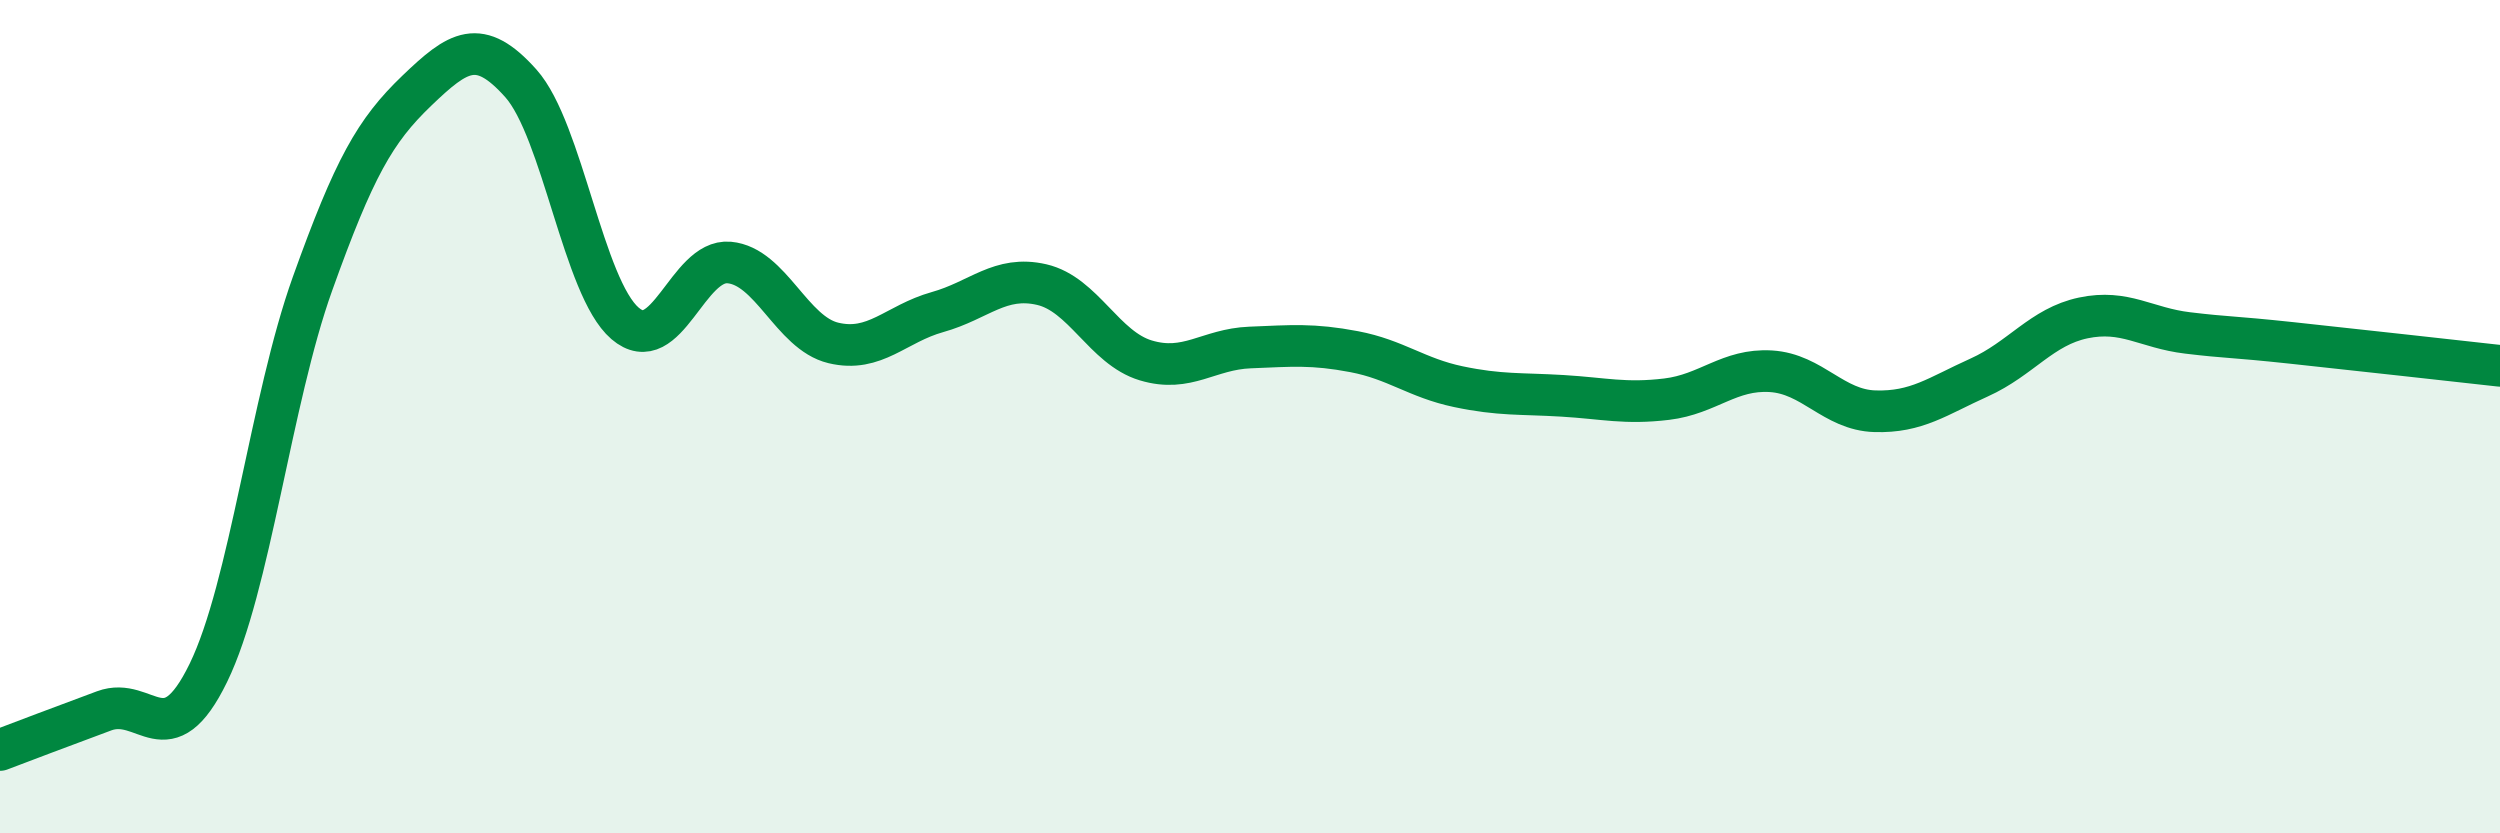
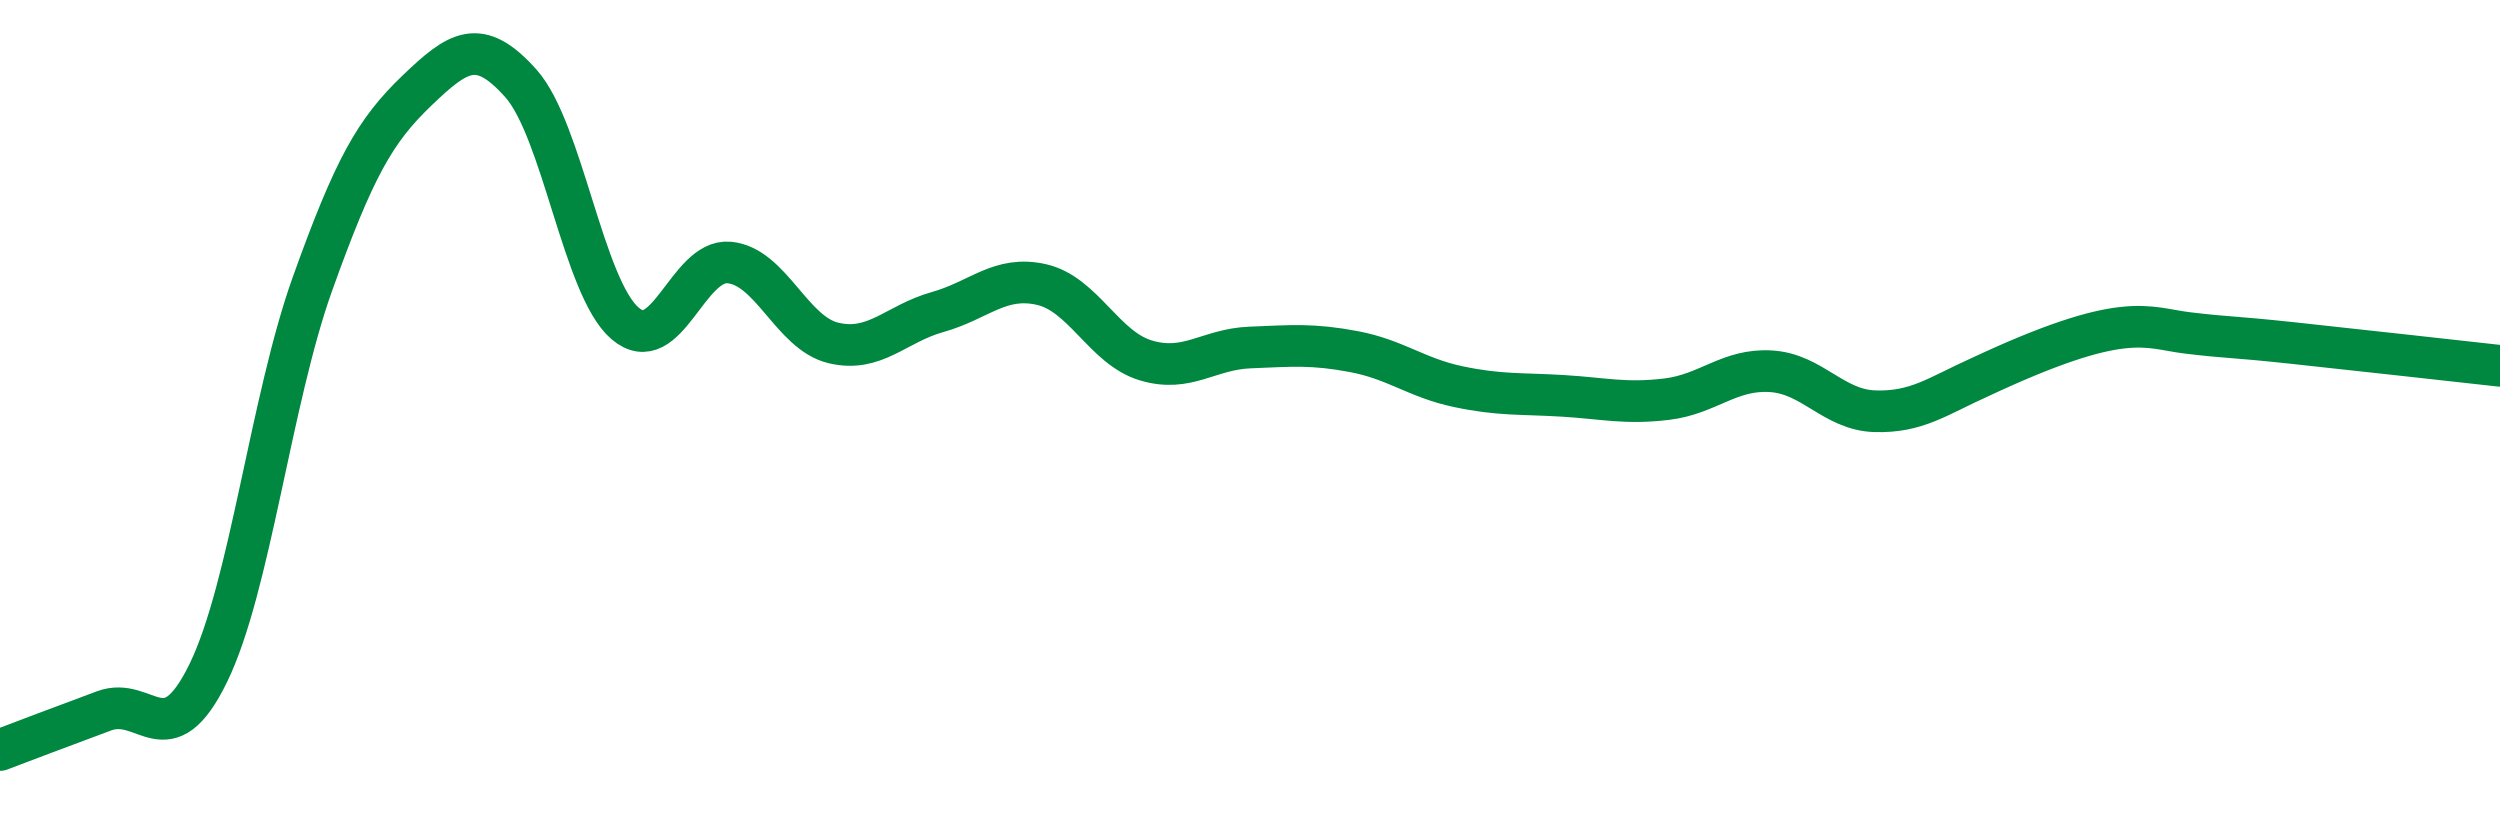
<svg xmlns="http://www.w3.org/2000/svg" width="60" height="20" viewBox="0 0 60 20">
-   <path d="M 0,18 C 0.5,17.81 1.5,17.43 2.5,17.06 C 3.5,16.69 4,18.2 5,16.15 C 6,14.1 6.5,9.6 7.5,6.81 C 8.5,4.02 9,3.14 10,2.18 C 11,1.22 11.5,0.88 12.5,2 C 13.5,3.12 14,6.9 15,7.76 C 16,8.62 16.5,6.21 17.5,6.3 C 18.5,6.39 19,7.99 20,8.23 C 21,8.47 21.5,7.77 22.5,7.49 C 23.5,7.21 24,6.6 25,6.83 C 26,7.06 26.5,8.35 27.5,8.65 C 28.5,8.95 29,8.38 30,8.34 C 31,8.3 31.5,8.25 32.5,8.44 C 33.5,8.63 34,9.07 35,9.28 C 36,9.49 36.5,9.44 37.5,9.5 C 38.5,9.56 39,9.7 40,9.58 C 41,9.46 41.5,8.85 42.5,8.91 C 43.5,8.97 44,9.84 45,9.87 C 46,9.9 46.5,9.51 47.5,9.06 C 48.5,8.61 49,7.84 50,7.63 C 51,7.42 51.5,7.87 52.5,7.99 C 53.5,8.11 53.5,8.07 55,8.23 C 56.5,8.39 59,8.67 60,8.78L60 20L0 20Z" fill="#008740" opacity="0.1" stroke-linecap="round" stroke-linejoin="round" />
-   <path d="M 0,18 C 0.5,17.81 1.5,17.43 2.5,17.06 C 3.5,16.69 4,18.2 5,16.15 C 6,14.1 6.5,9.6 7.5,6.81 C 8.5,4.02 9,3.14 10,2.18 C 11,1.22 11.5,0.88 12.5,2 C 13.5,3.12 14,6.9 15,7.76 C 16,8.62 16.5,6.21 17.5,6.3 C 18.5,6.39 19,7.99 20,8.23 C 21,8.47 21.5,7.77 22.5,7.49 C 23.5,7.21 24,6.6 25,6.83 C 26,7.06 26.5,8.35 27.5,8.65 C 28.5,8.95 29,8.38 30,8.34 C 31,8.3 31.5,8.25 32.5,8.44 C 33.5,8.63 34,9.07 35,9.28 C 36,9.49 36.5,9.44 37.5,9.5 C 38.5,9.56 39,9.7 40,9.58 C 41,9.46 41.5,8.85 42.5,8.91 C 43.5,8.97 44,9.84 45,9.87 C 46,9.9 46.5,9.51 47.5,9.06 C 48.5,8.61 49,7.84 50,7.63 C 51,7.42 51.5,7.87 52.5,7.99 C 53.5,8.11 53.5,8.07 55,8.23 C 56.5,8.39 59,8.67 60,8.78" stroke="#008740" stroke-width="1" fill="none" stroke-linecap="round" stroke-linejoin="round" />
+   <path d="M 0,18 C 0.5,17.81 1.5,17.43 2.5,17.06 C 3.5,16.69 4,18.2 5,16.15 C 6,14.1 6.5,9.6 7.5,6.81 C 8.5,4.02 9,3.14 10,2.18 C 11,1.22 11.5,0.88 12.5,2 C 13.5,3.12 14,6.9 15,7.76 C 16,8.62 16.5,6.21 17.5,6.3 C 18.5,6.39 19,7.99 20,8.23 C 21,8.47 21.5,7.77 22.5,7.49 C 23.5,7.21 24,6.6 25,6.83 C 26,7.06 26.5,8.35 27.5,8.65 C 28.5,8.95 29,8.38 30,8.34 C 31,8.3 31.5,8.25 32.5,8.44 C 33.5,8.63 34,9.07 35,9.28 C 36,9.49 36.5,9.44 37.5,9.5 C 38.5,9.56 39,9.7 40,9.58 C 41,9.46 41.5,8.85 42.5,8.91 C 43.5,8.97 44,9.84 45,9.87 C 46,9.9 46.5,9.51 47.5,9.06 C 51,7.42 51.5,7.87 52.5,7.99 C 53.5,8.11 53.5,8.07 55,8.23 C 56.5,8.39 59,8.67 60,8.78" stroke="#008740" stroke-width="1" fill="none" stroke-linecap="round" stroke-linejoin="round" />
</svg>